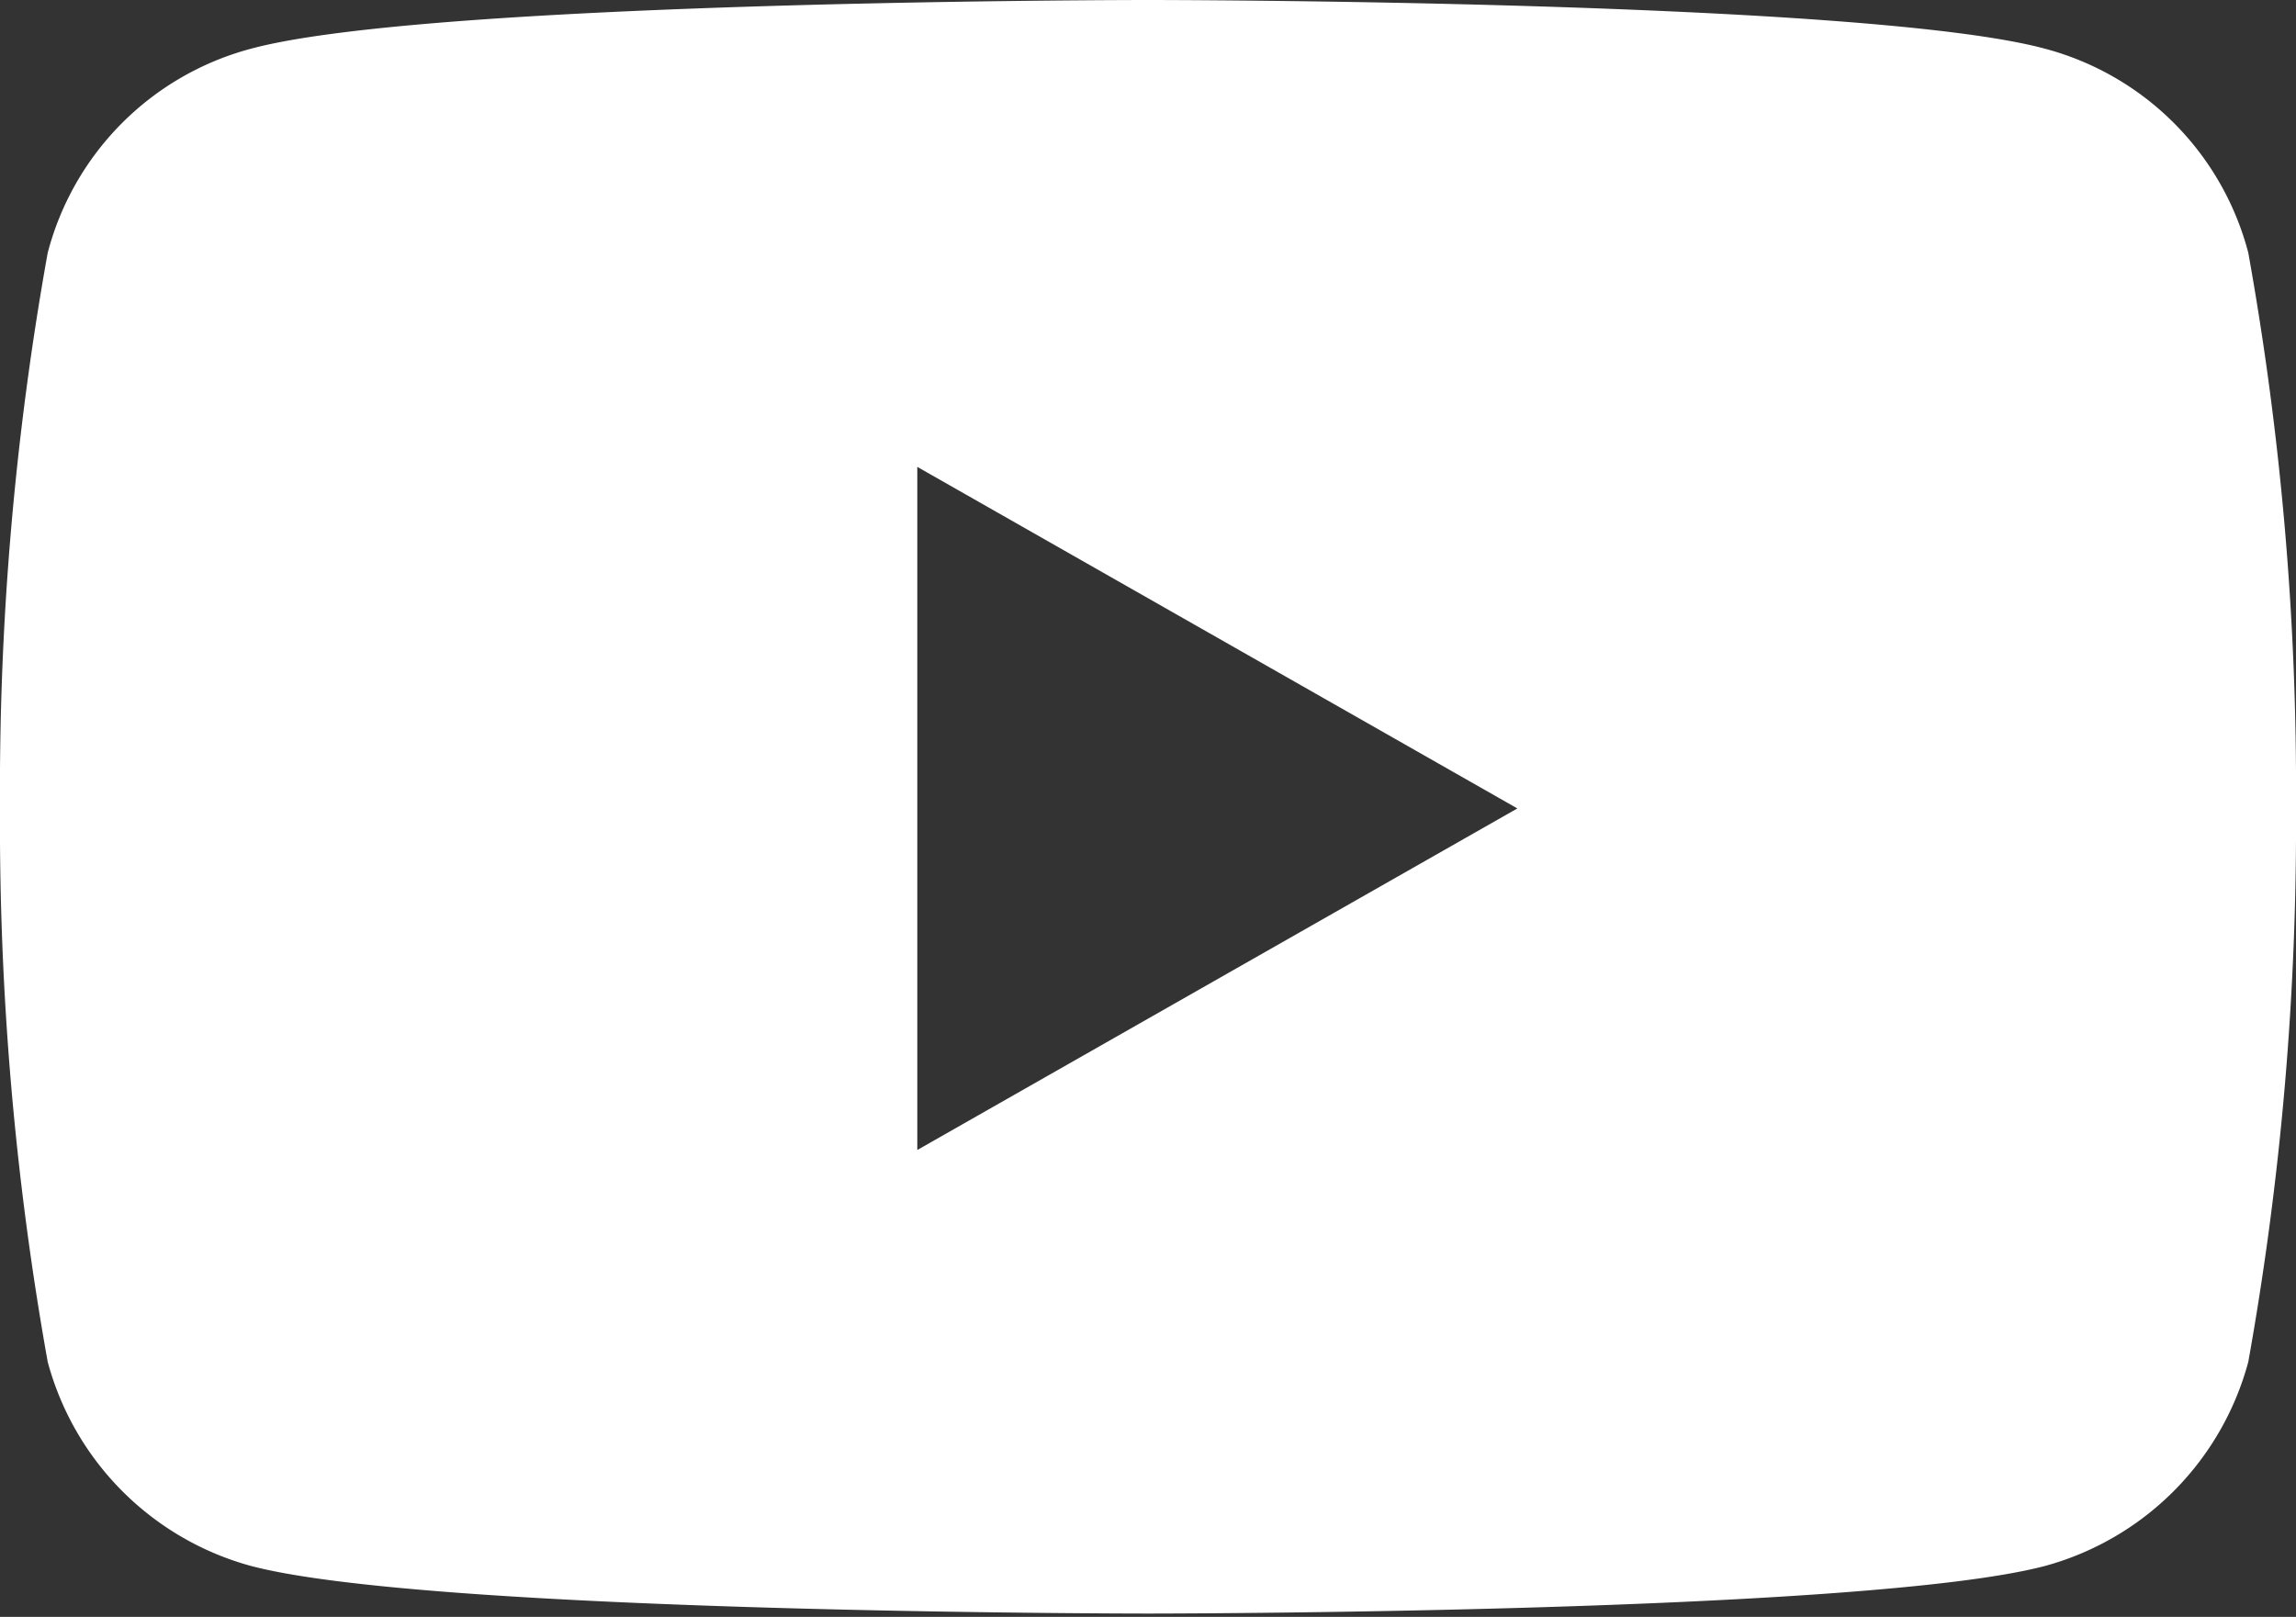
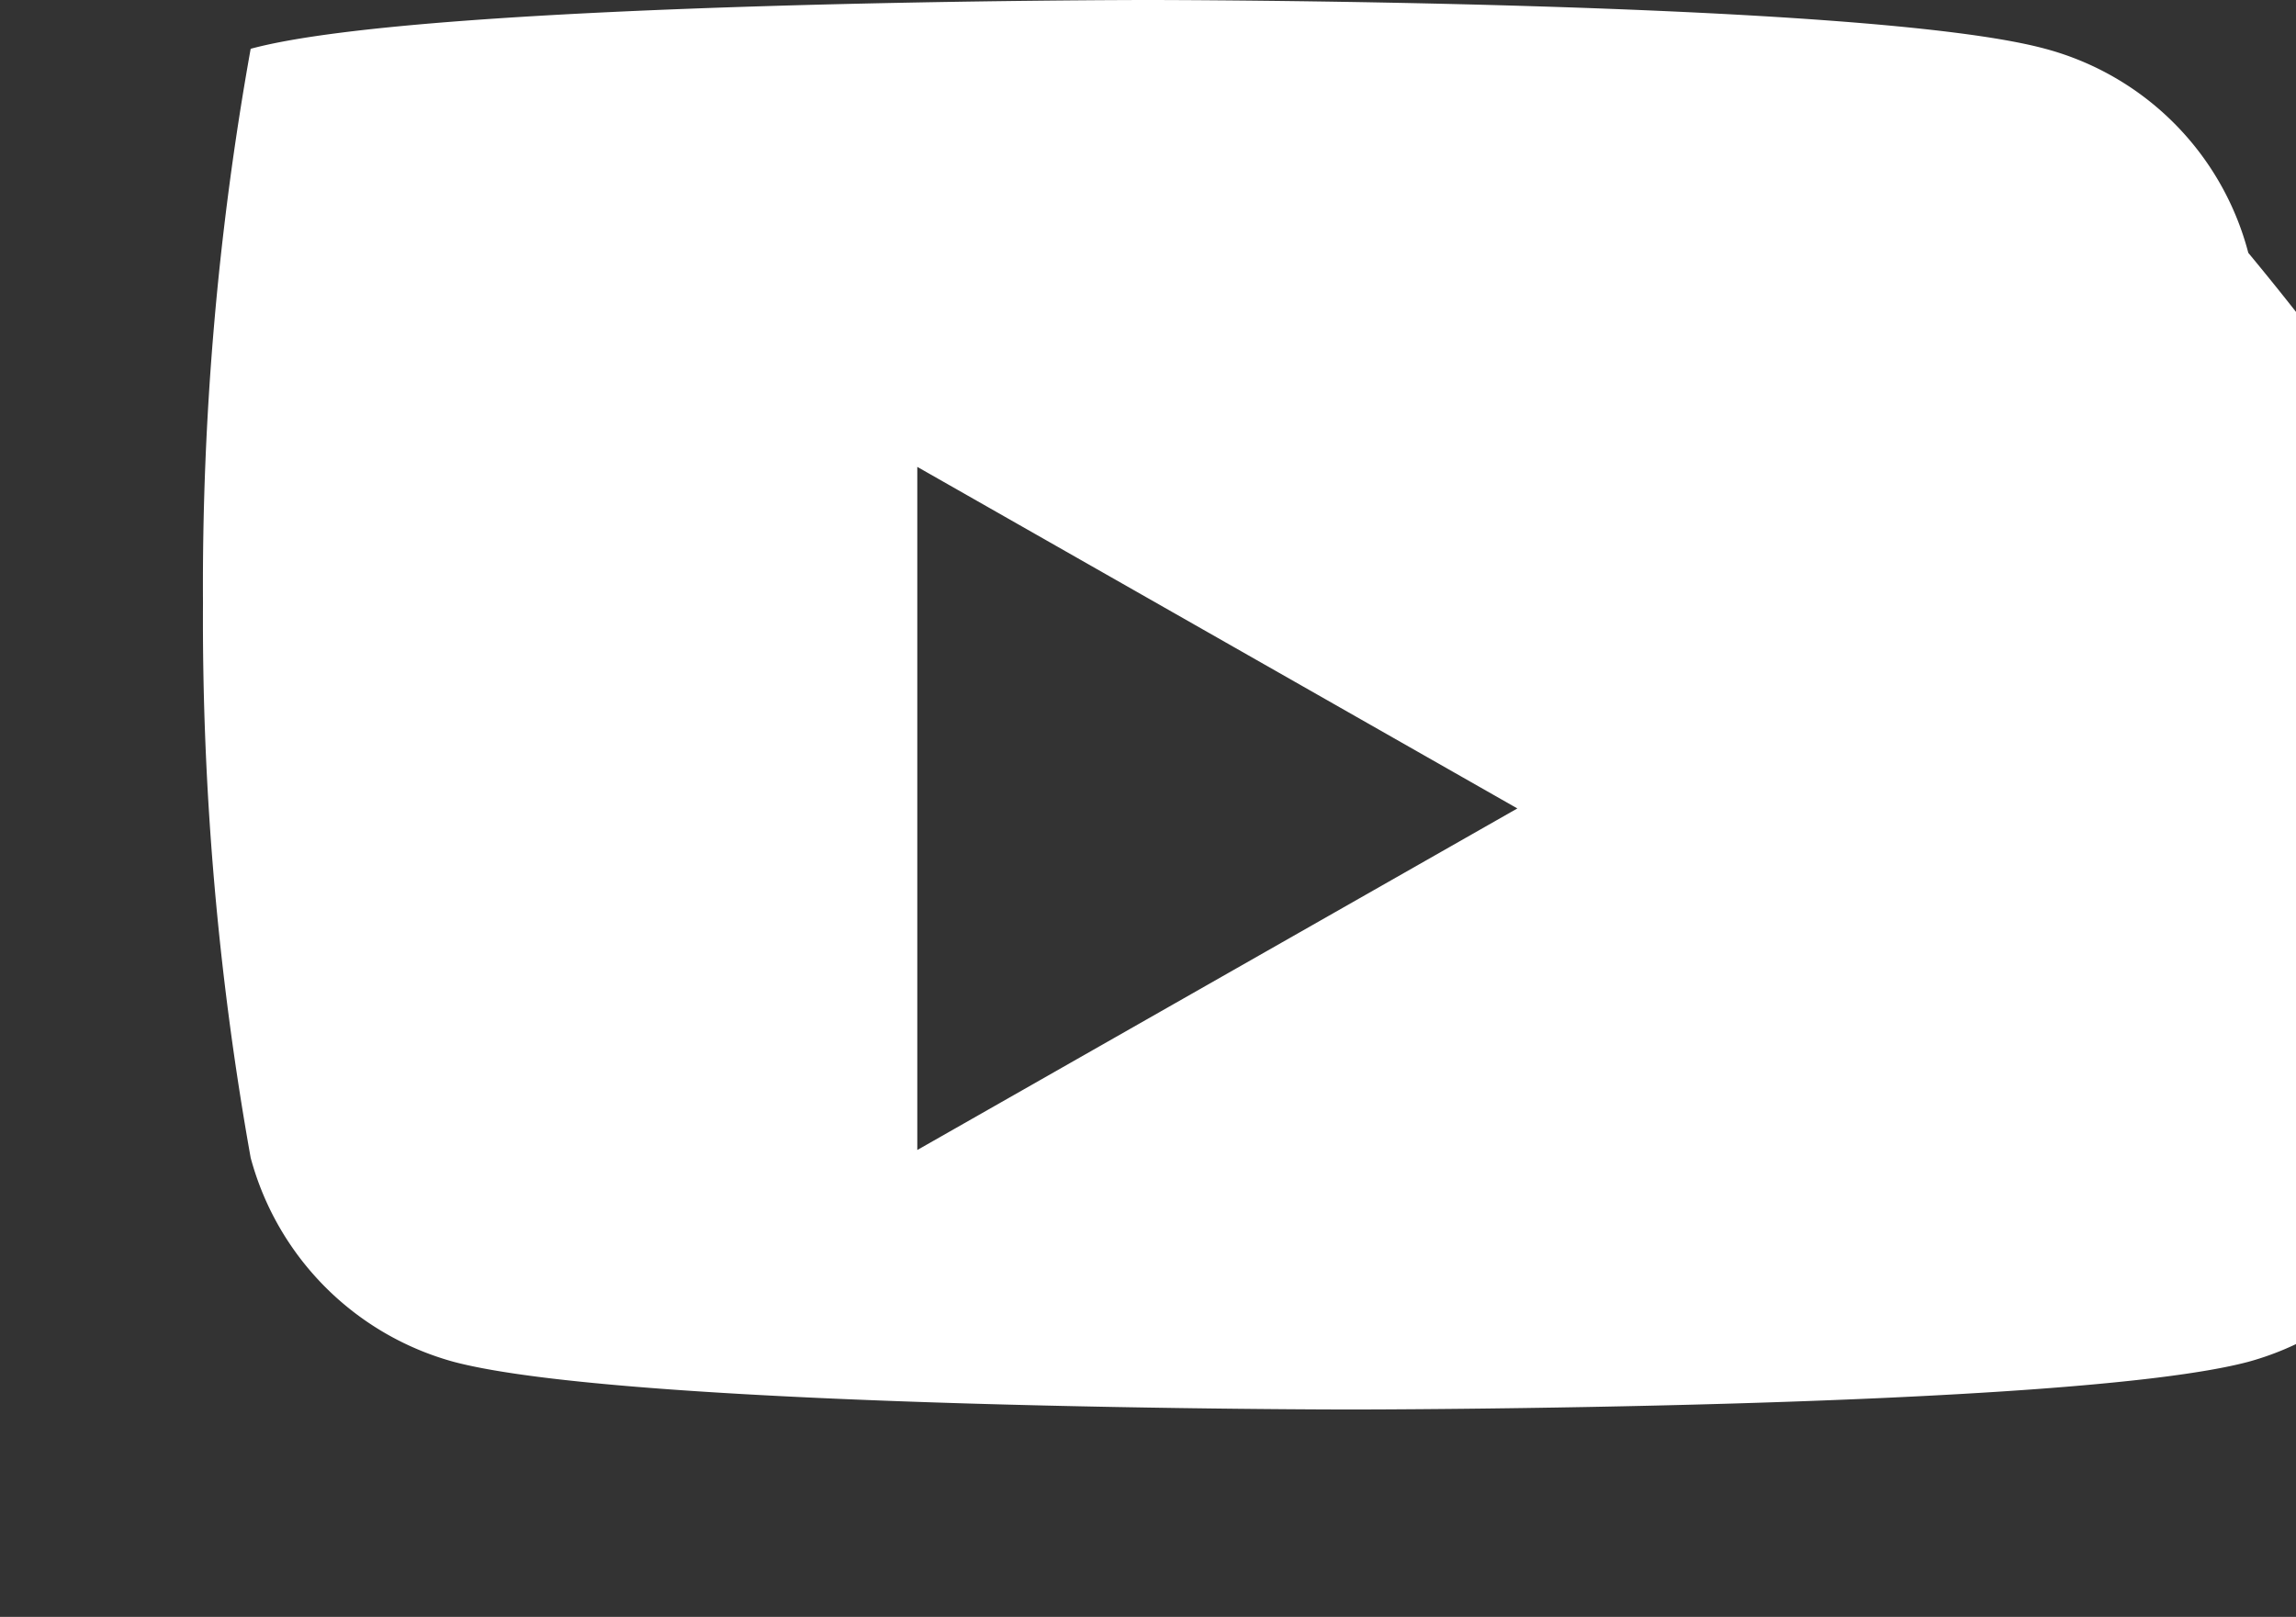
<svg xmlns="http://www.w3.org/2000/svg" viewBox="0 0 20.7 14.58">
  <rect x="0" y="0" width="20.7" height="14.58" fill="#333333" stroke="none" />
  <defs>
    <style>.cls-1{fill:#fff;}</style>
  </defs>
  <g id="レイヤー_2" data-name="レイヤー 2">
    <g id="レイヤー_1-2" data-name="レイヤー 1">
-       <path class="cls-1" d="M20.27,2.28A2.58,2.58,0,0,0,18.44.44C16.82,0,10.35,0,10.35,0S3.88,0,2.26.44A2.58,2.58,0,0,0,.43,2.28a27.37,27.37,0,0,0-.43,5,27.52,27.52,0,0,0,.43,5,2.61,2.61,0,0,0,1.83,1.84c1.62.43,8.09.43,8.09.43s6.47,0,8.09-.43a2.61,2.61,0,0,0,1.83-1.84,27.52,27.52,0,0,0,.43-5A27.37,27.37,0,0,0,20.27,2.28Zm-12,8.09V4.21l5.41,3.08Z" />
+       <path class="cls-1" d="M20.27,2.28A2.58,2.58,0,0,0,18.44.44C16.82,0,10.35,0,10.35,0S3.88,0,2.26.44a27.37,27.37,0,0,0-.43,5,27.52,27.52,0,0,0,.43,5,2.61,2.61,0,0,0,1.83,1.84c1.62.43,8.09.43,8.09.43s6.47,0,8.09-.43a2.61,2.61,0,0,0,1.83-1.84,27.52,27.52,0,0,0,.43-5A27.37,27.37,0,0,0,20.27,2.28Zm-12,8.09V4.21l5.41,3.08Z" />
    </g>
  </g>
</svg>